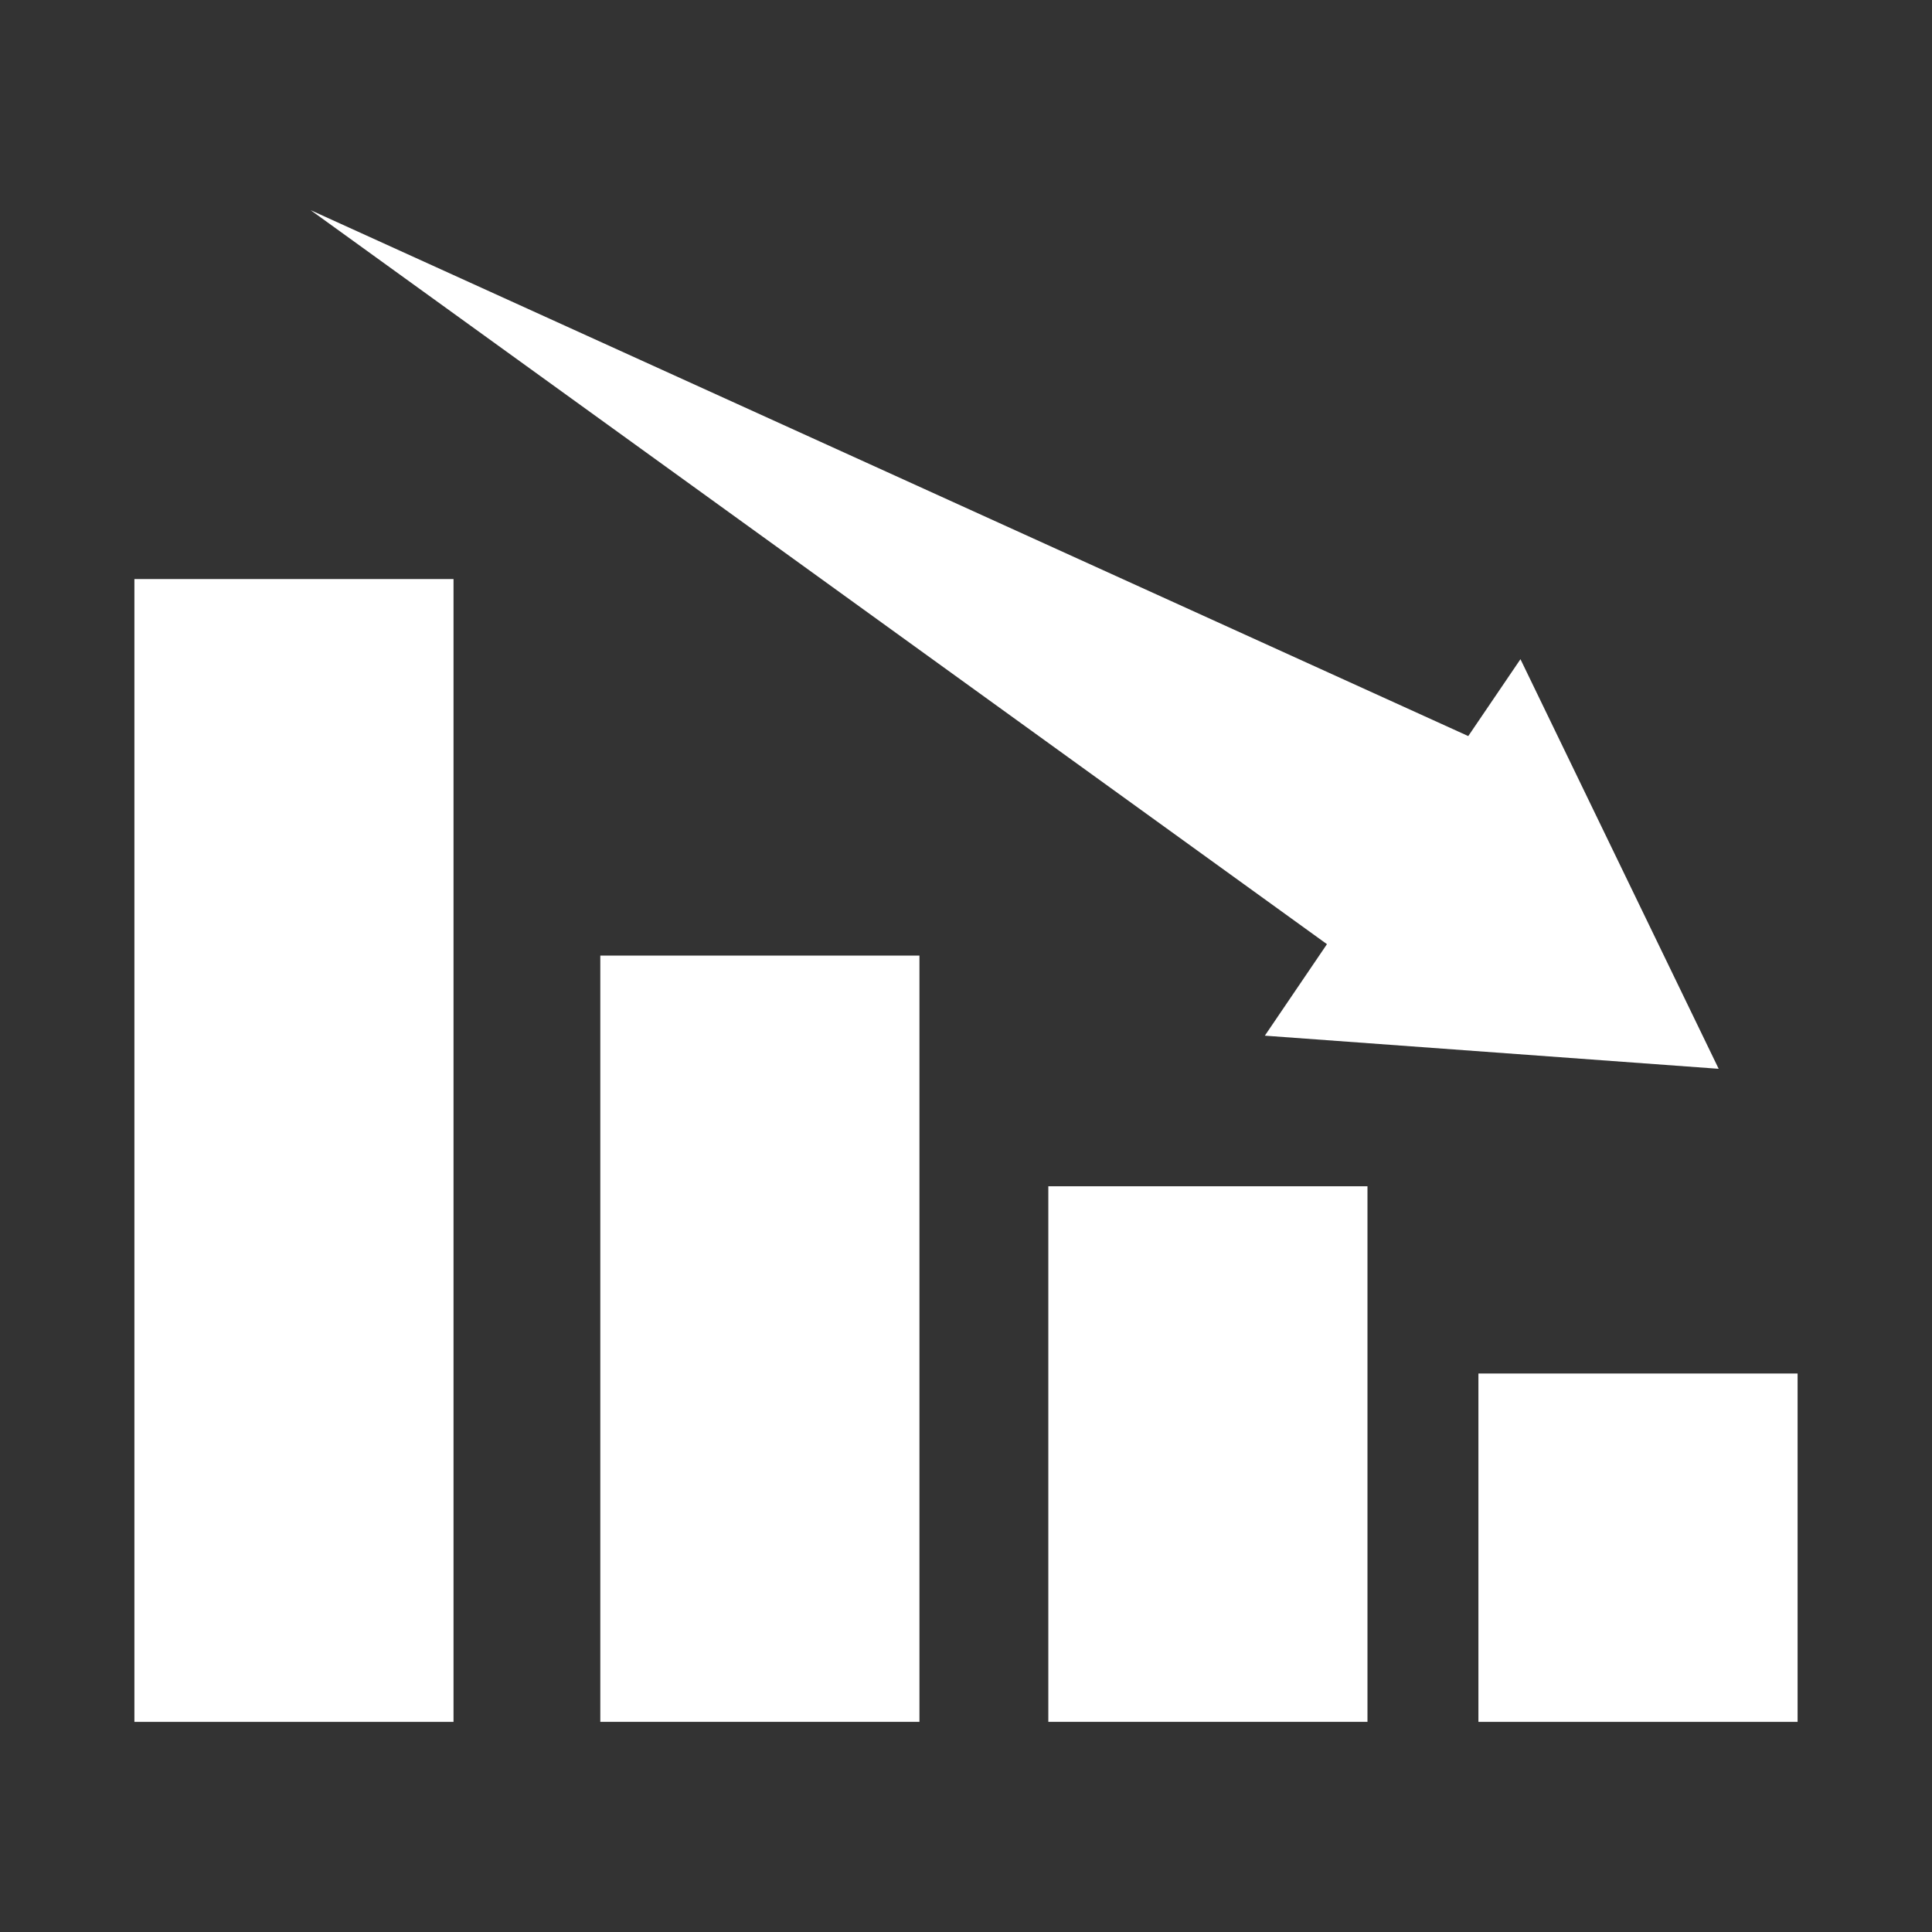
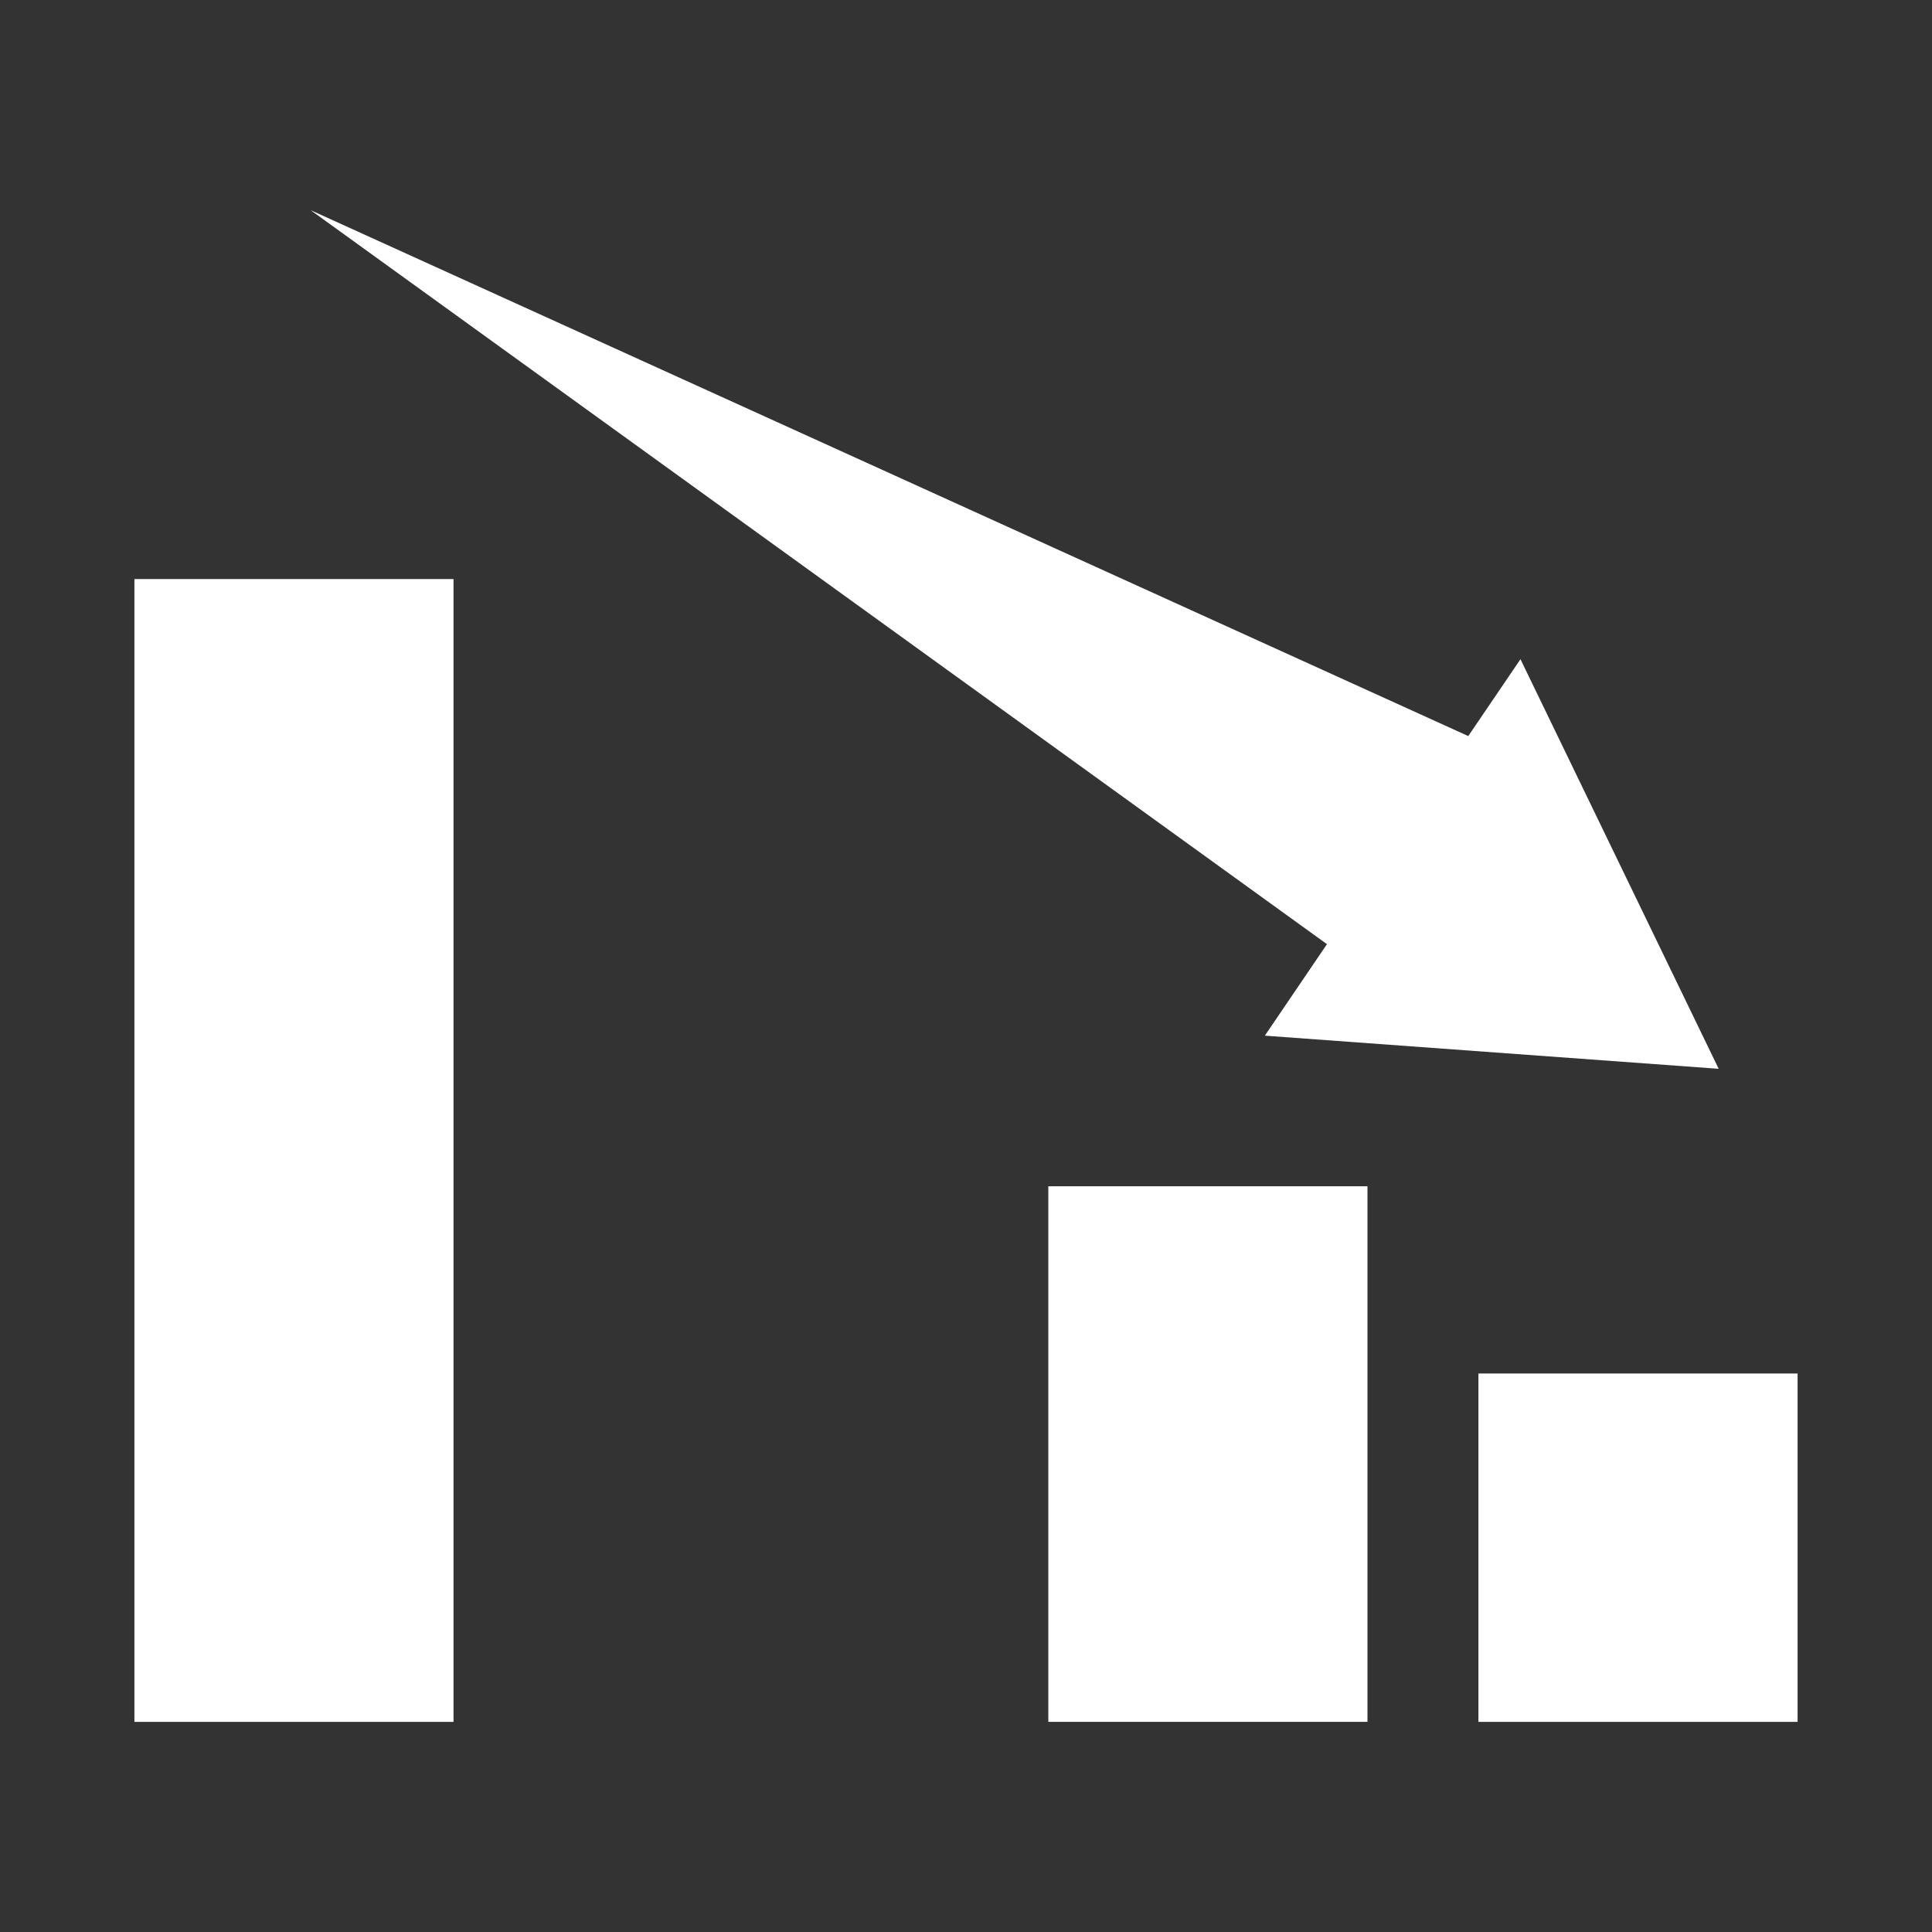
<svg xmlns="http://www.w3.org/2000/svg" version="1.1" id="Layer_1" x="0px" y="0px" viewBox="0 0 100 100" enable-background="new 0 0 100 100" xml:space="preserve">
  <rect x="0" y="0" width="100" height="100" fill="#333333" stroke="none" />
  <g>
    <rect x="76.523" y="71.093" fill="#FFFFFF" width="16.52" height="18.031" />
    <rect x="54.261" y="61.401" fill="#FFFFFF" width="16.519" height="27.722" />
-     <rect x="31.072" y="49.461" fill="#FFFFFF" width="16.518" height="39.662" />
    <rect x="6.957" y="29.972" fill="#FFFFFF" width="16.517" height="59.152" />
    <polygon fill="#FFFFFF" points="65.468,53.606 88.958,55.321 78.699,34.12 75.997,38.099 16.077,10.877 68.683,48.87  " />
  </g>
</svg>